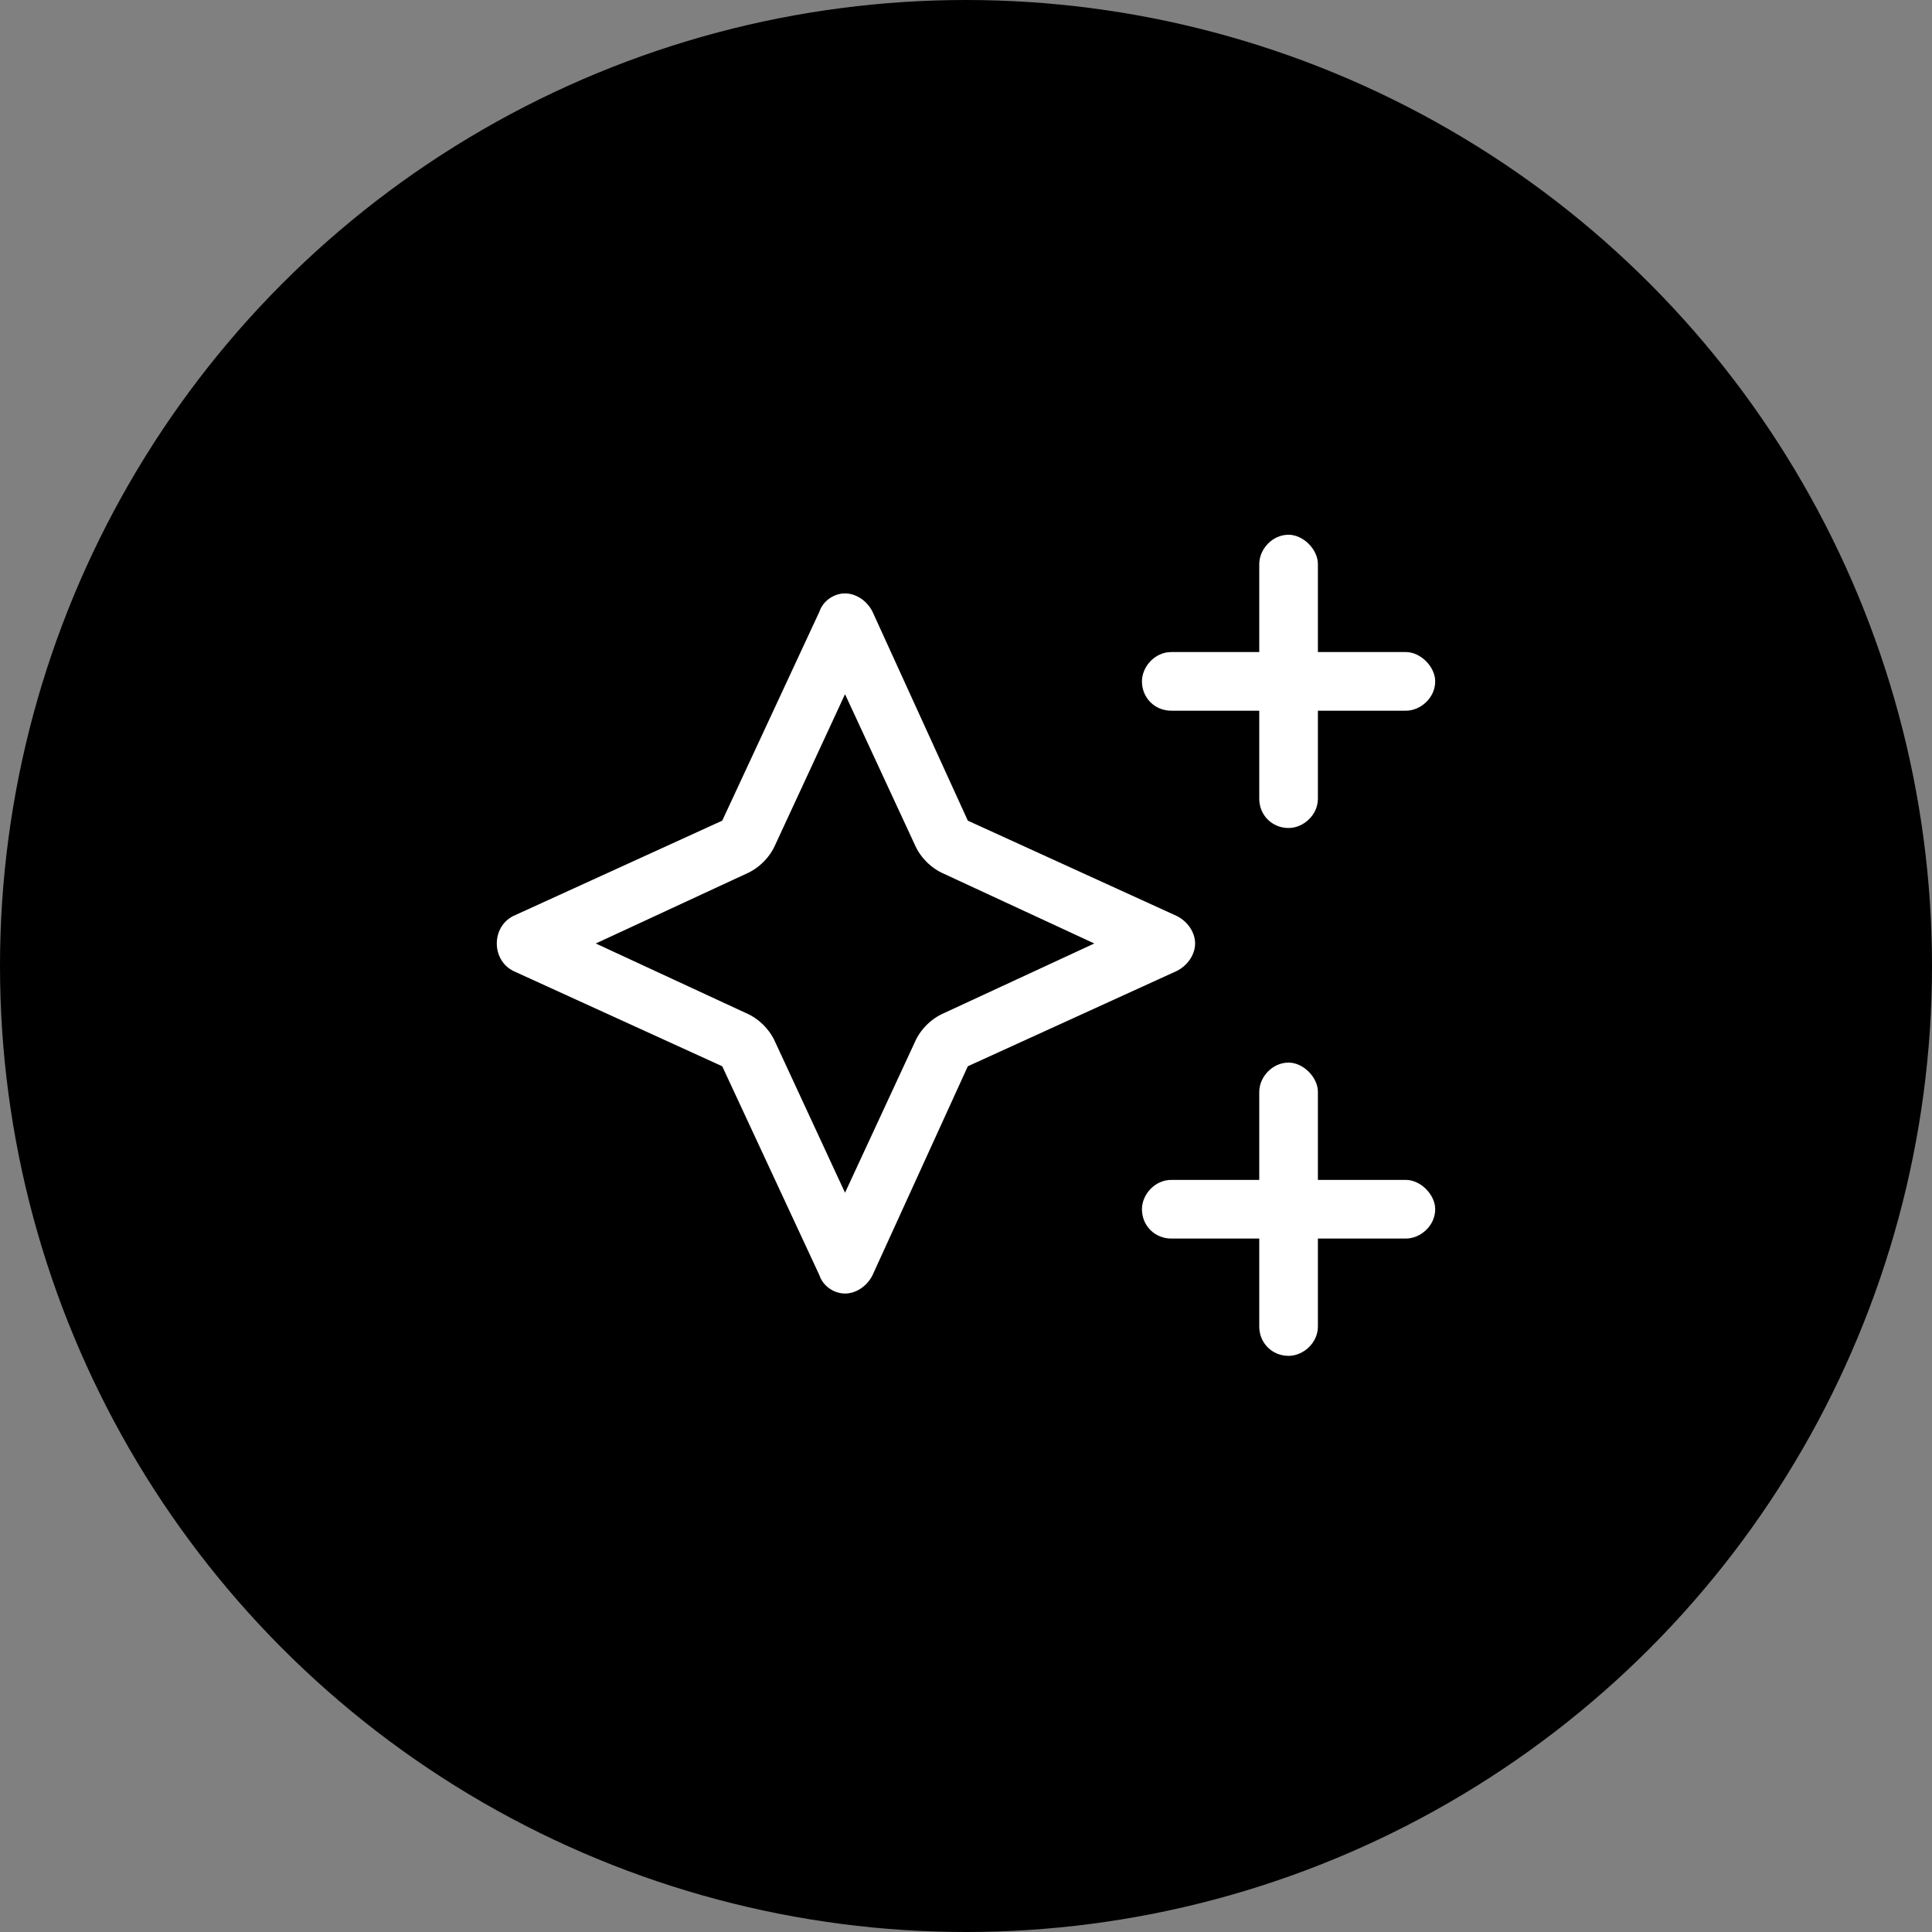
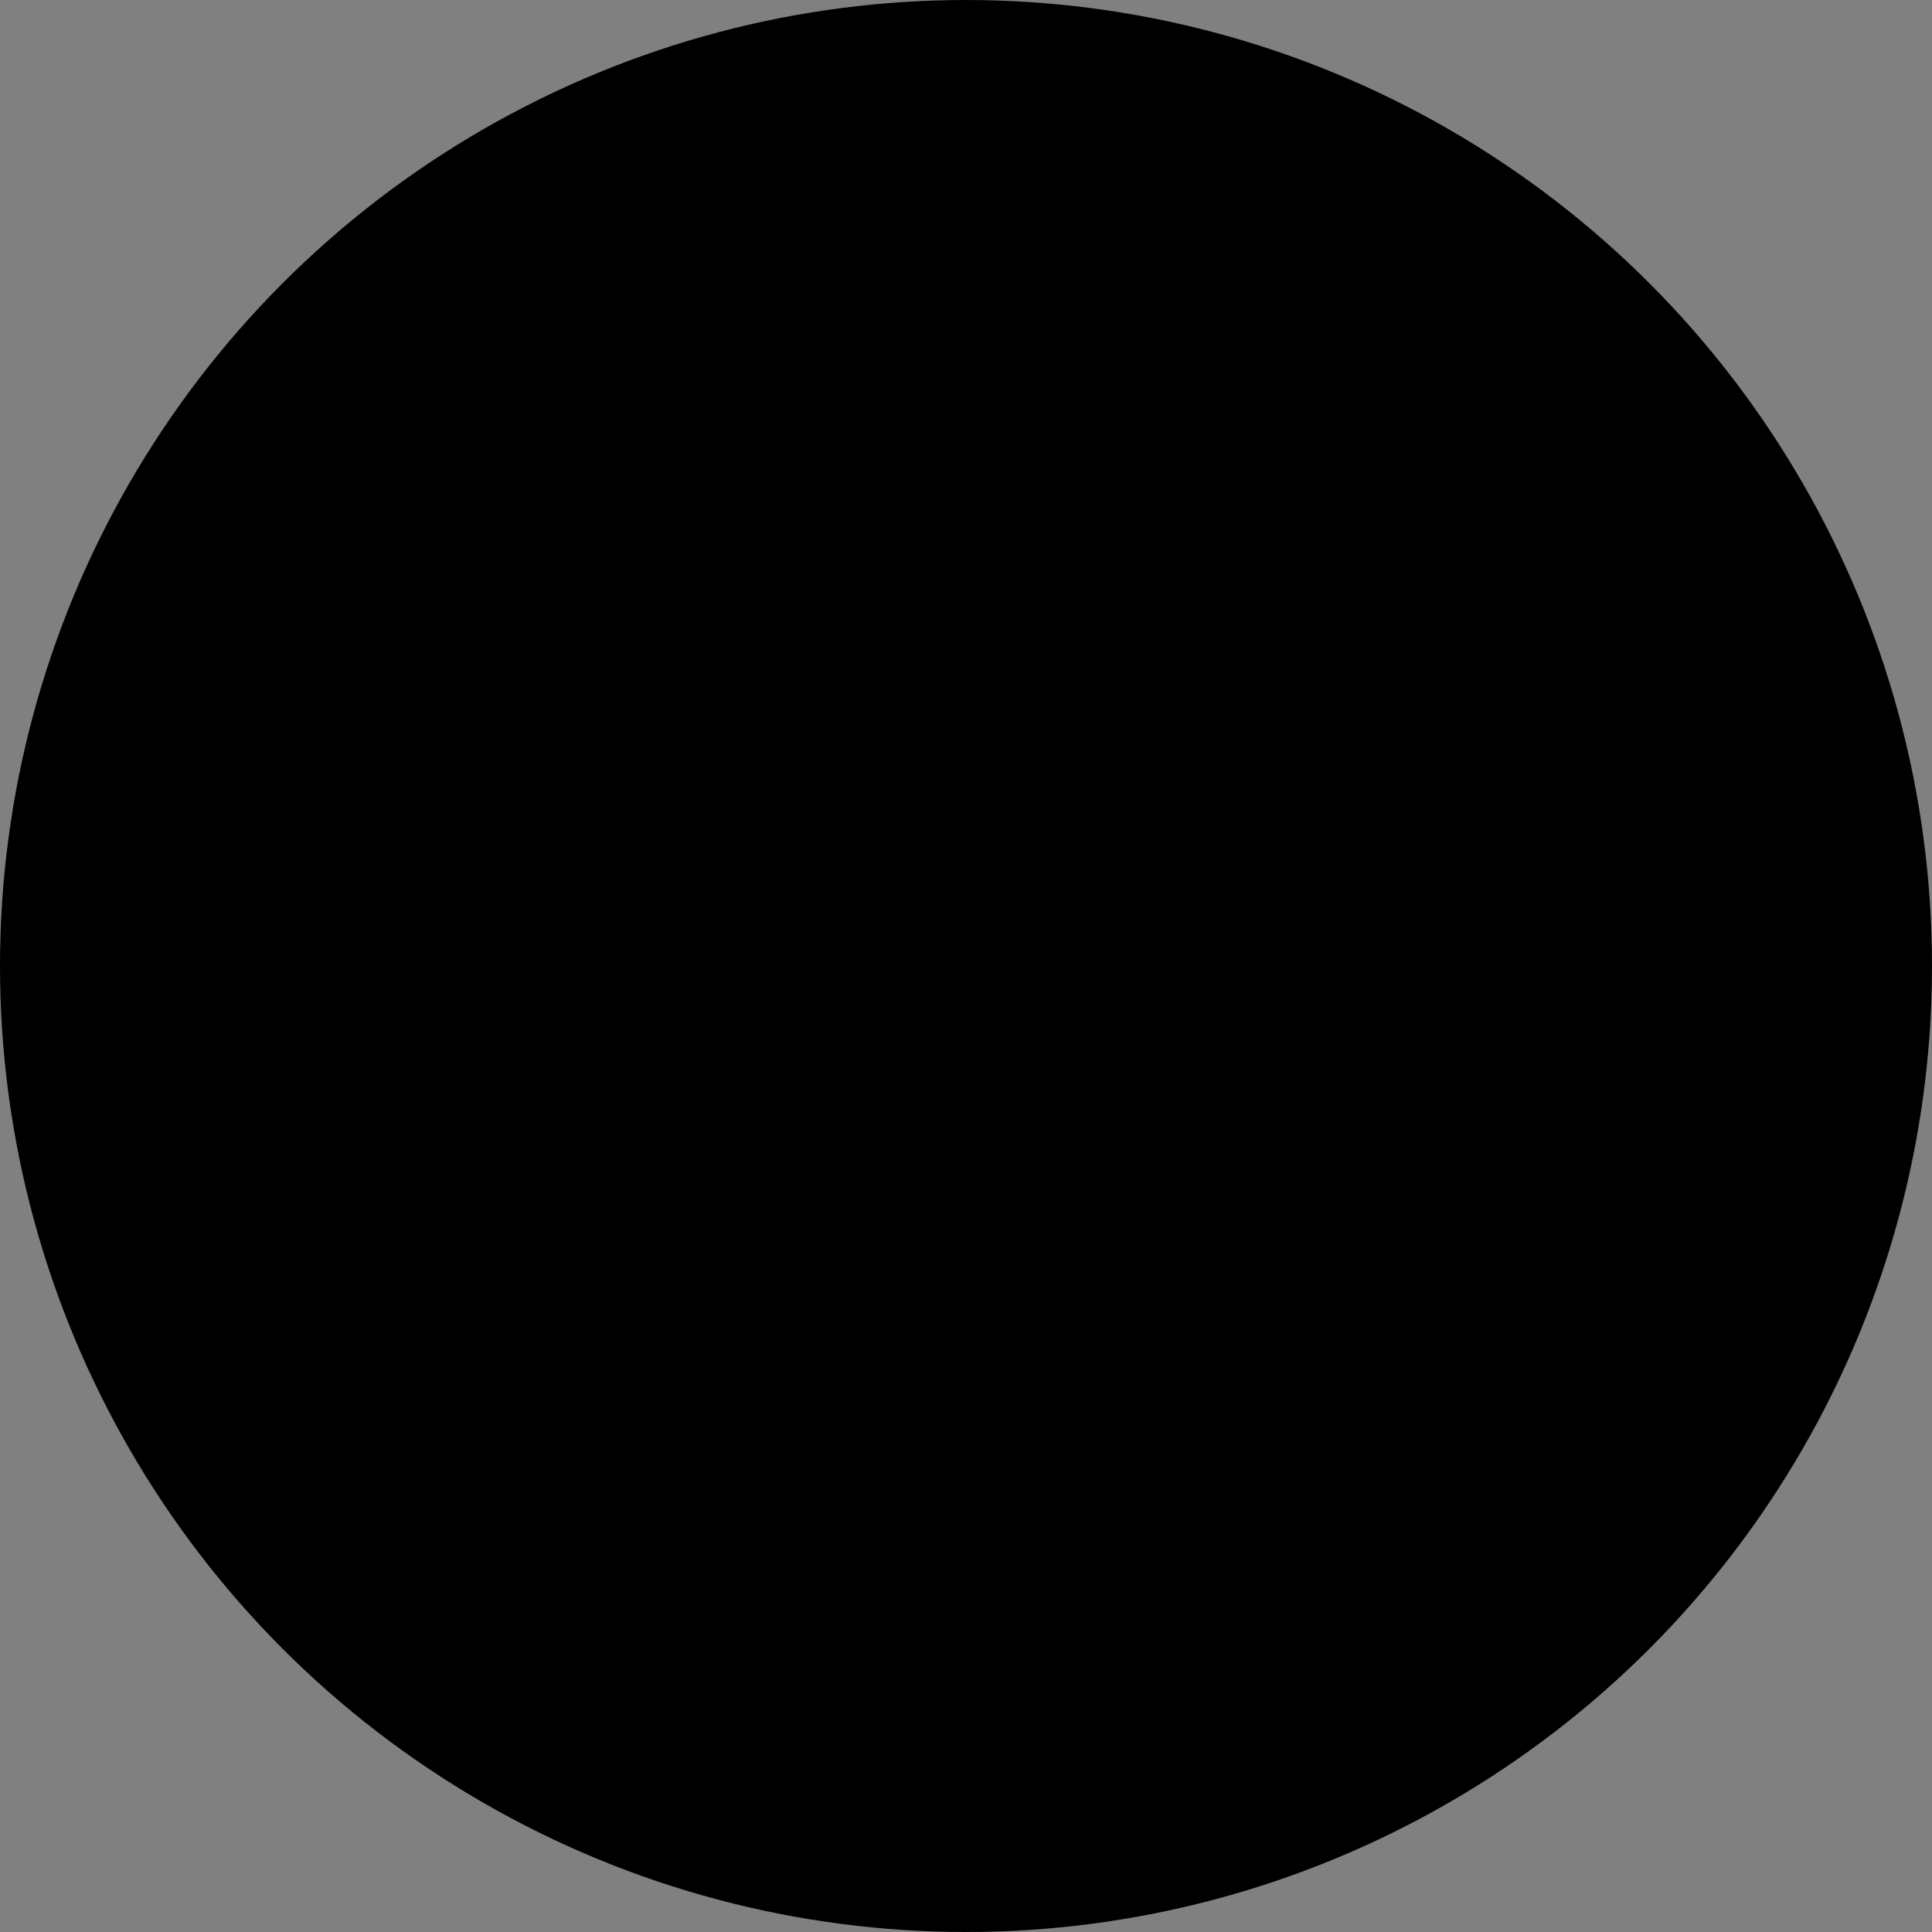
<svg xmlns="http://www.w3.org/2000/svg" width="70" height="70" viewBox="0 0 70 70" fill="none">
  <rect x="0" y="0" width="70" height="70" fill="#808080" stroke="none" />
  <circle cx="35" cy="35" r="35" fill="black" />
-   <path d="M46.688 19.375C47.219 19.375 47.75 19.906 47.75 20.438V23.625H50.938C51.469 23.625 52 24.156 52 24.688C52 25.285 51.469 25.75 50.938 25.75H47.75V28.938C47.75 29.535 47.219 30 46.688 30C46.09 30 45.625 29.535 45.625 28.938V25.75H42.438C41.84 25.75 41.375 25.285 41.375 24.688C41.375 24.156 41.84 23.625 42.438 23.625H45.625V20.438C45.625 19.906 46.09 19.375 46.688 19.375ZM46.688 38.5C47.219 38.5 47.75 39.031 47.75 39.562V42.75H50.938C51.469 42.75 52 43.281 52 43.812C52 44.41 51.469 44.875 50.938 44.875H47.75V48.062C47.75 48.66 47.219 49.125 46.688 49.125C46.09 49.125 45.625 48.66 45.625 48.062V44.875H42.438C41.84 44.875 41.375 44.41 41.375 43.812C41.375 43.281 41.84 42.75 42.438 42.75H45.625V39.562C45.625 39.031 46.09 38.5 46.688 38.5ZM26.168 38.633L18.598 35.18C18.199 34.98 18 34.582 18 34.184C18 33.785 18.199 33.387 18.598 33.188L26.168 29.734L29.688 22.164C29.82 21.766 30.219 21.5 30.617 21.5C31.016 21.5 31.414 21.766 31.613 22.164L35.066 29.734L42.637 33.188C43.035 33.387 43.301 33.785 43.301 34.184C43.301 34.582 43.035 34.98 42.637 35.18L35.066 38.633L31.613 46.203C31.414 46.602 31.016 46.867 30.617 46.867C30.219 46.867 29.82 46.602 29.688 46.203L26.168 38.633ZM21.586 34.184L27.031 36.707C27.496 36.906 27.895 37.305 28.094 37.77L30.617 43.215L33.141 37.77C33.34 37.305 33.738 36.906 34.203 36.707L39.648 34.184L34.203 31.66C33.738 31.461 33.34 31.062 33.141 30.598L30.617 25.152L28.094 30.598C27.895 31.062 27.496 31.461 27.031 31.66L21.586 34.184Z" fill="white" />
</svg>